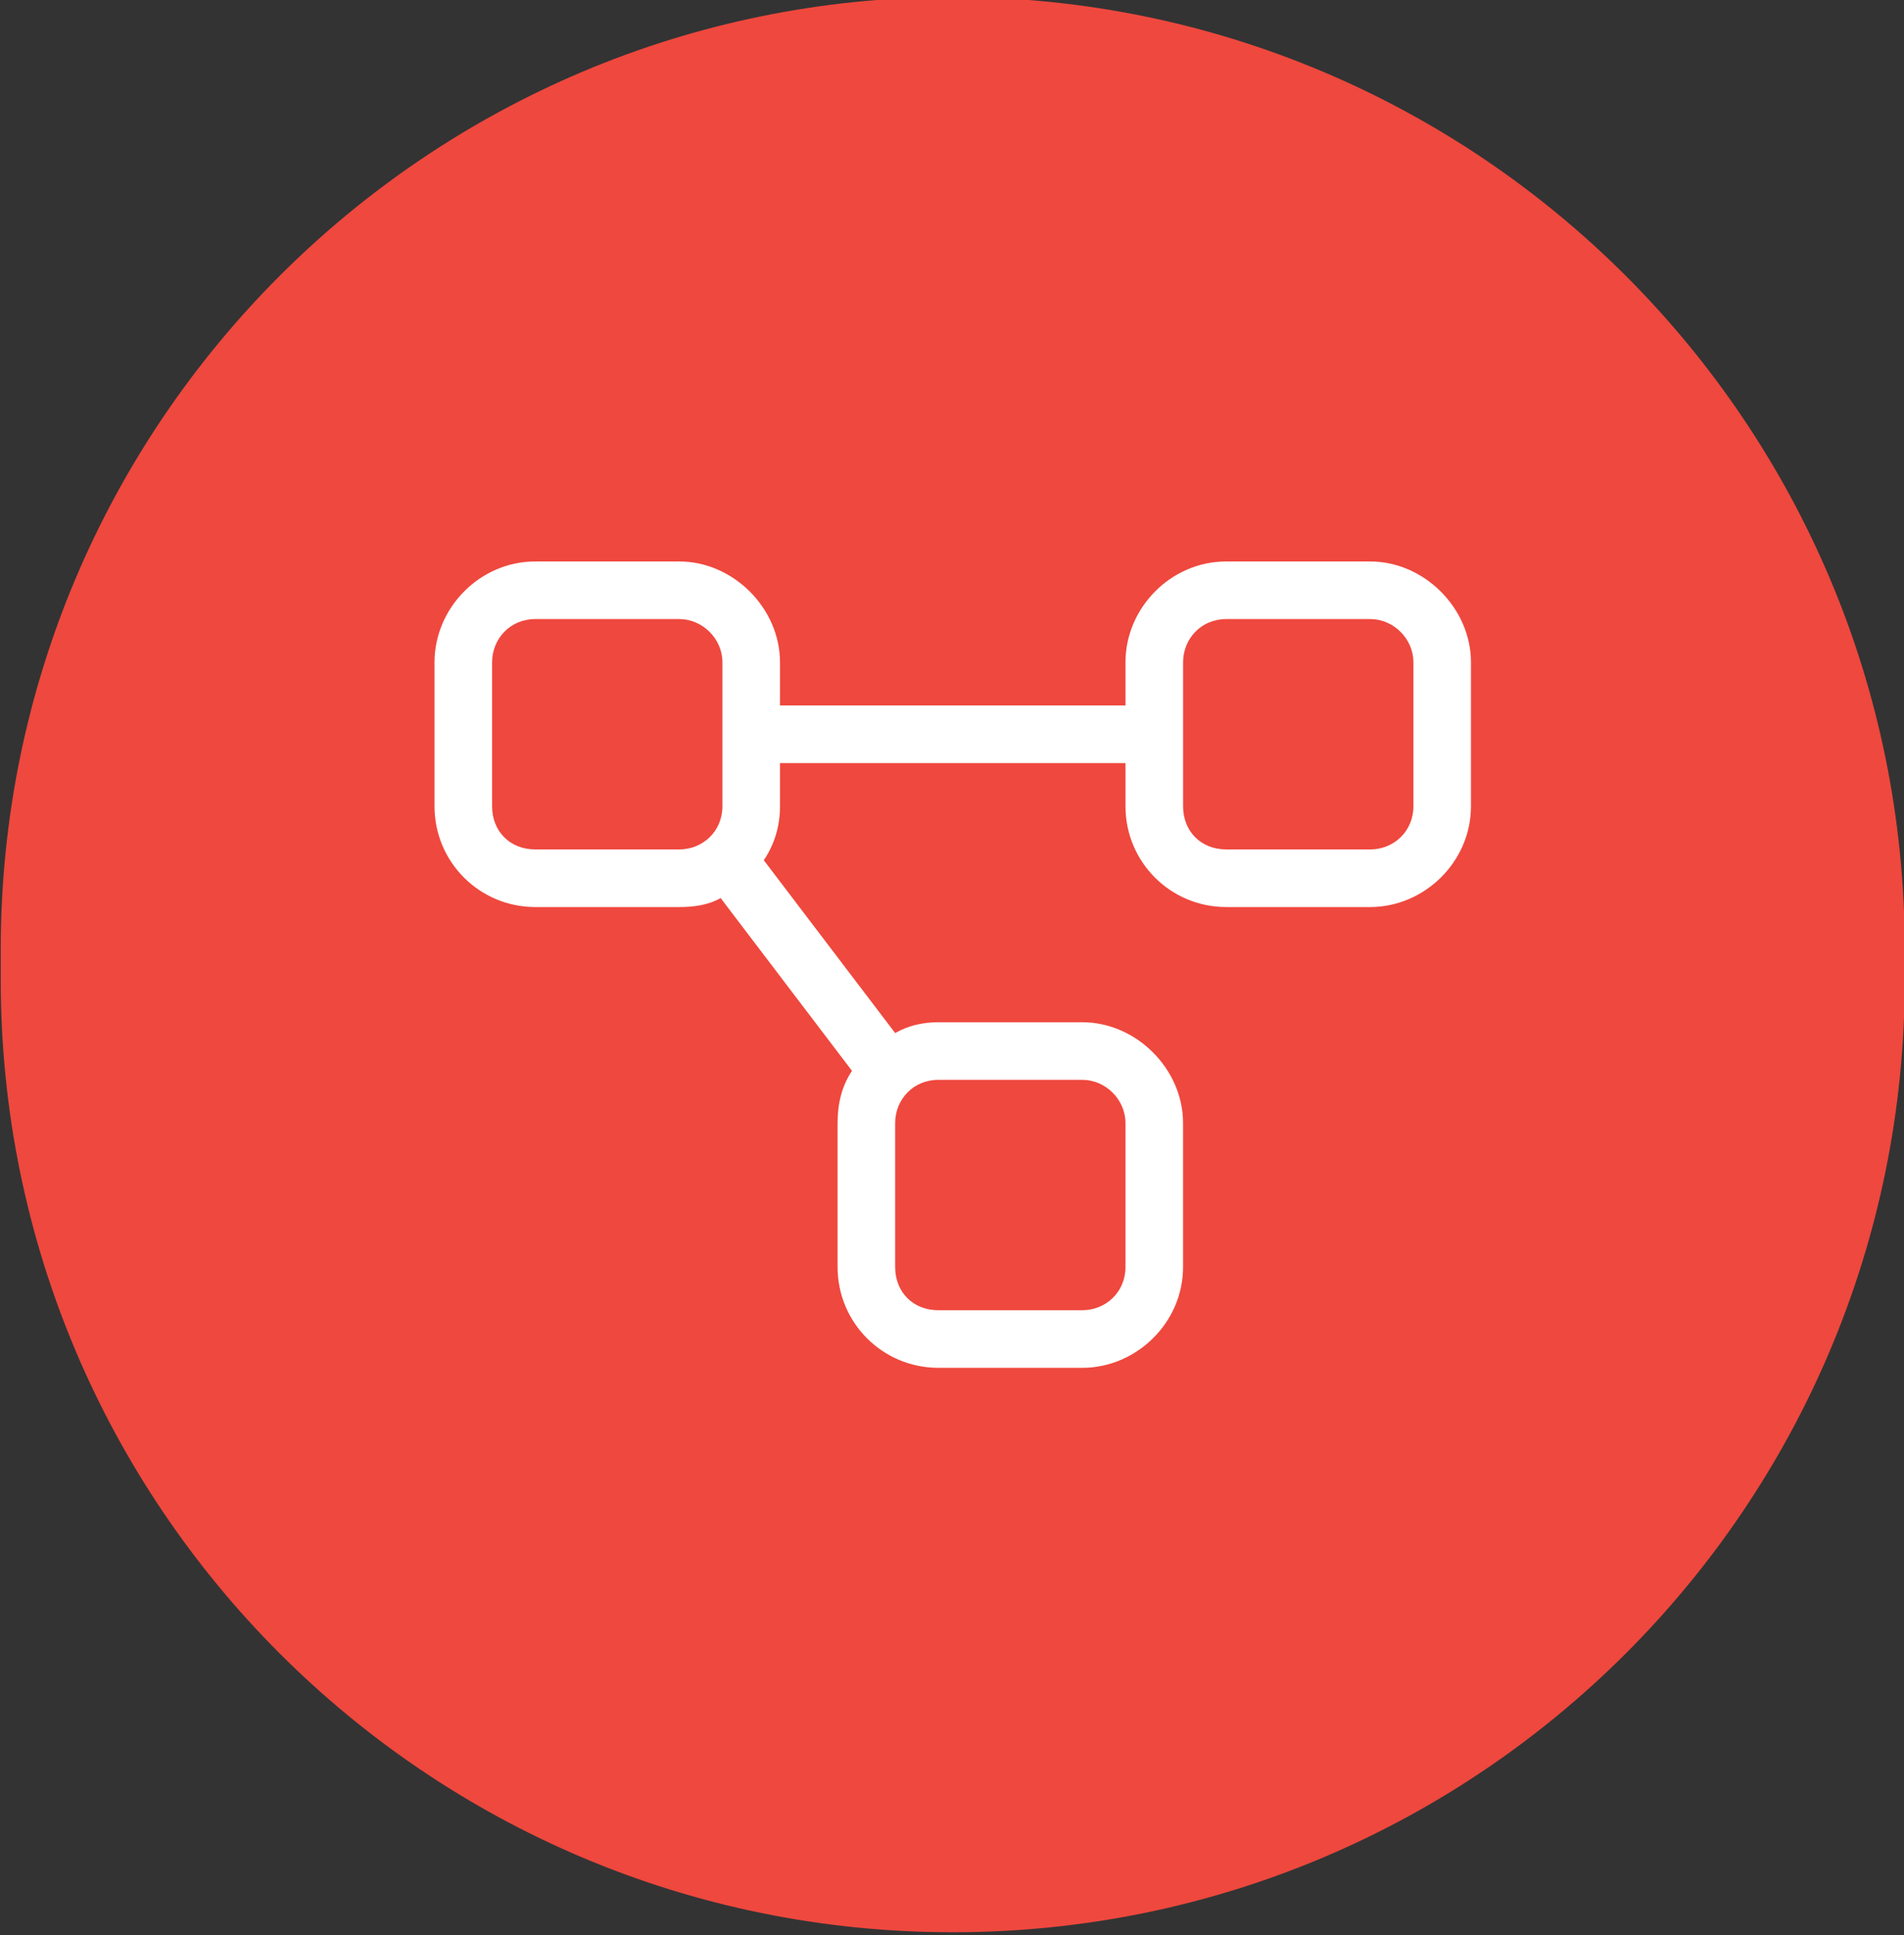
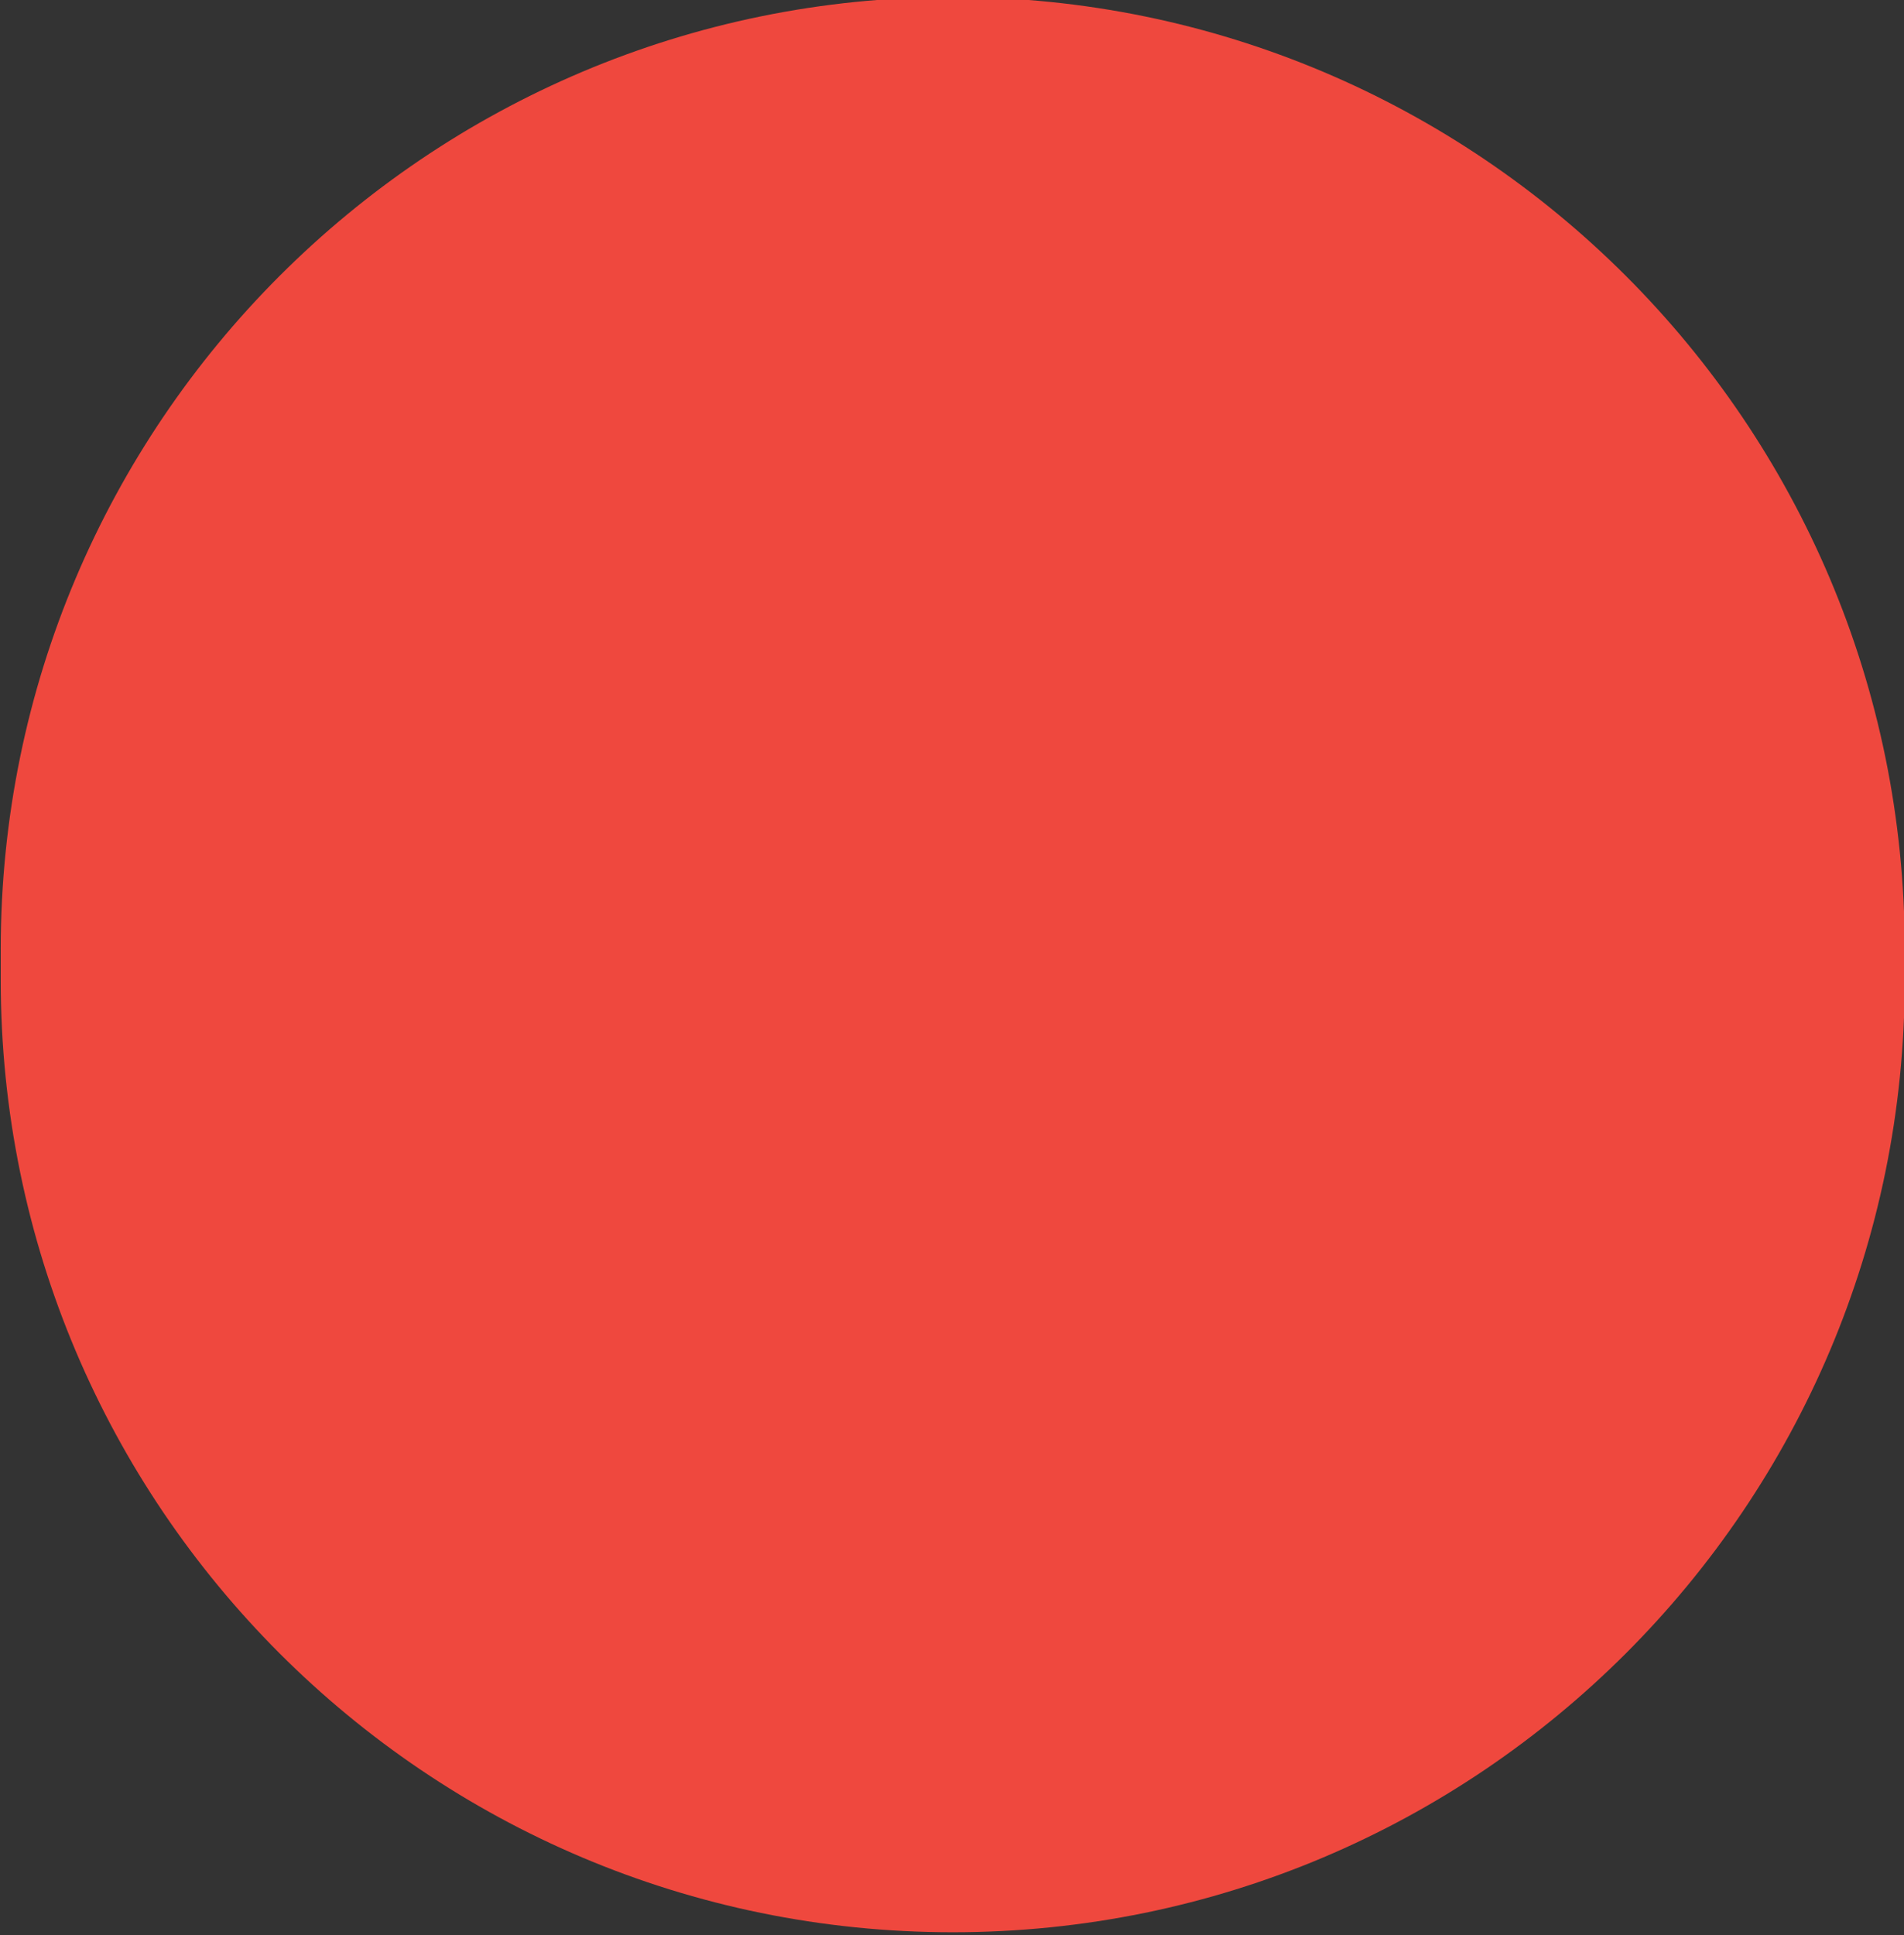
<svg xmlns="http://www.w3.org/2000/svg" id="Layer_1" version="1.1" viewBox="0 0 62 63">
  <rect x="0" y="0" width="62" height="63" fill="#333333" stroke="none" />
  <defs>
    <style>
      .st0 {
        fill: #fff;
      }

      .st1 {
        fill: #ef483e;
      }
    </style>
  </defs>
  <path class="st1" d="M31.024-.097h0c17.121,0,31,13.879,31,31v1c0,17.121-13.879,31-31,31h0C13.904,62.903.024,49.024.024,31.903v-1C.024,13.783,13.904-.097,31.024-.097Z" />
-   <path class="st0" d="M24.872,28.005l4.277,5.625c.41-.234.879-.352,1.406-.352h4.688c1.758,0,3.281,1.523,3.281,3.281v4.688c0,1.816-1.523,3.281-3.281,3.281h-4.688c-1.816,0-3.281-1.465-3.281-3.281v-4.688c0-.586.117-1.172.469-1.699l-4.277-5.625c-.41.234-.879.293-1.348.293h-4.688c-1.816,0-3.281-1.465-3.281-3.281v-4.688c0-1.758,1.465-3.281,3.281-3.281h4.688c1.758,0,3.281,1.523,3.281,3.281v1.406h11.25v-1.406c0-1.758,1.465-3.281,3.281-3.281h4.688c1.758,0,3.281,1.523,3.281,3.281v4.688c0,1.816-1.523,3.281-3.281,3.281h-4.688c-1.816,0-3.281-1.465-3.281-3.281v-1.406h-11.25v1.406c0,.645-.176,1.23-.527,1.758ZM22.118,20.153h-4.688c-.82,0-1.406.645-1.406,1.406v4.688c0,.82.586,1.406,1.406,1.406h4.688c.762,0,1.406-.586,1.406-1.406v-4.688c0-.762-.645-1.406-1.406-1.406ZM39.931,27.653h4.688c.762,0,1.406-.586,1.406-1.406v-4.688c0-.762-.645-1.406-1.406-1.406h-4.688c-.82,0-1.406.645-1.406,1.406v4.688c0,.82.586,1.406,1.406,1.406ZM35.243,35.153h-4.688c-.82,0-1.406.645-1.406,1.406v4.688c0,.82.586,1.406,1.406,1.406h4.688c.762,0,1.406-.586,1.406-1.406v-4.688c0-.762-.645-1.406-1.406-1.406Z" />
</svg>